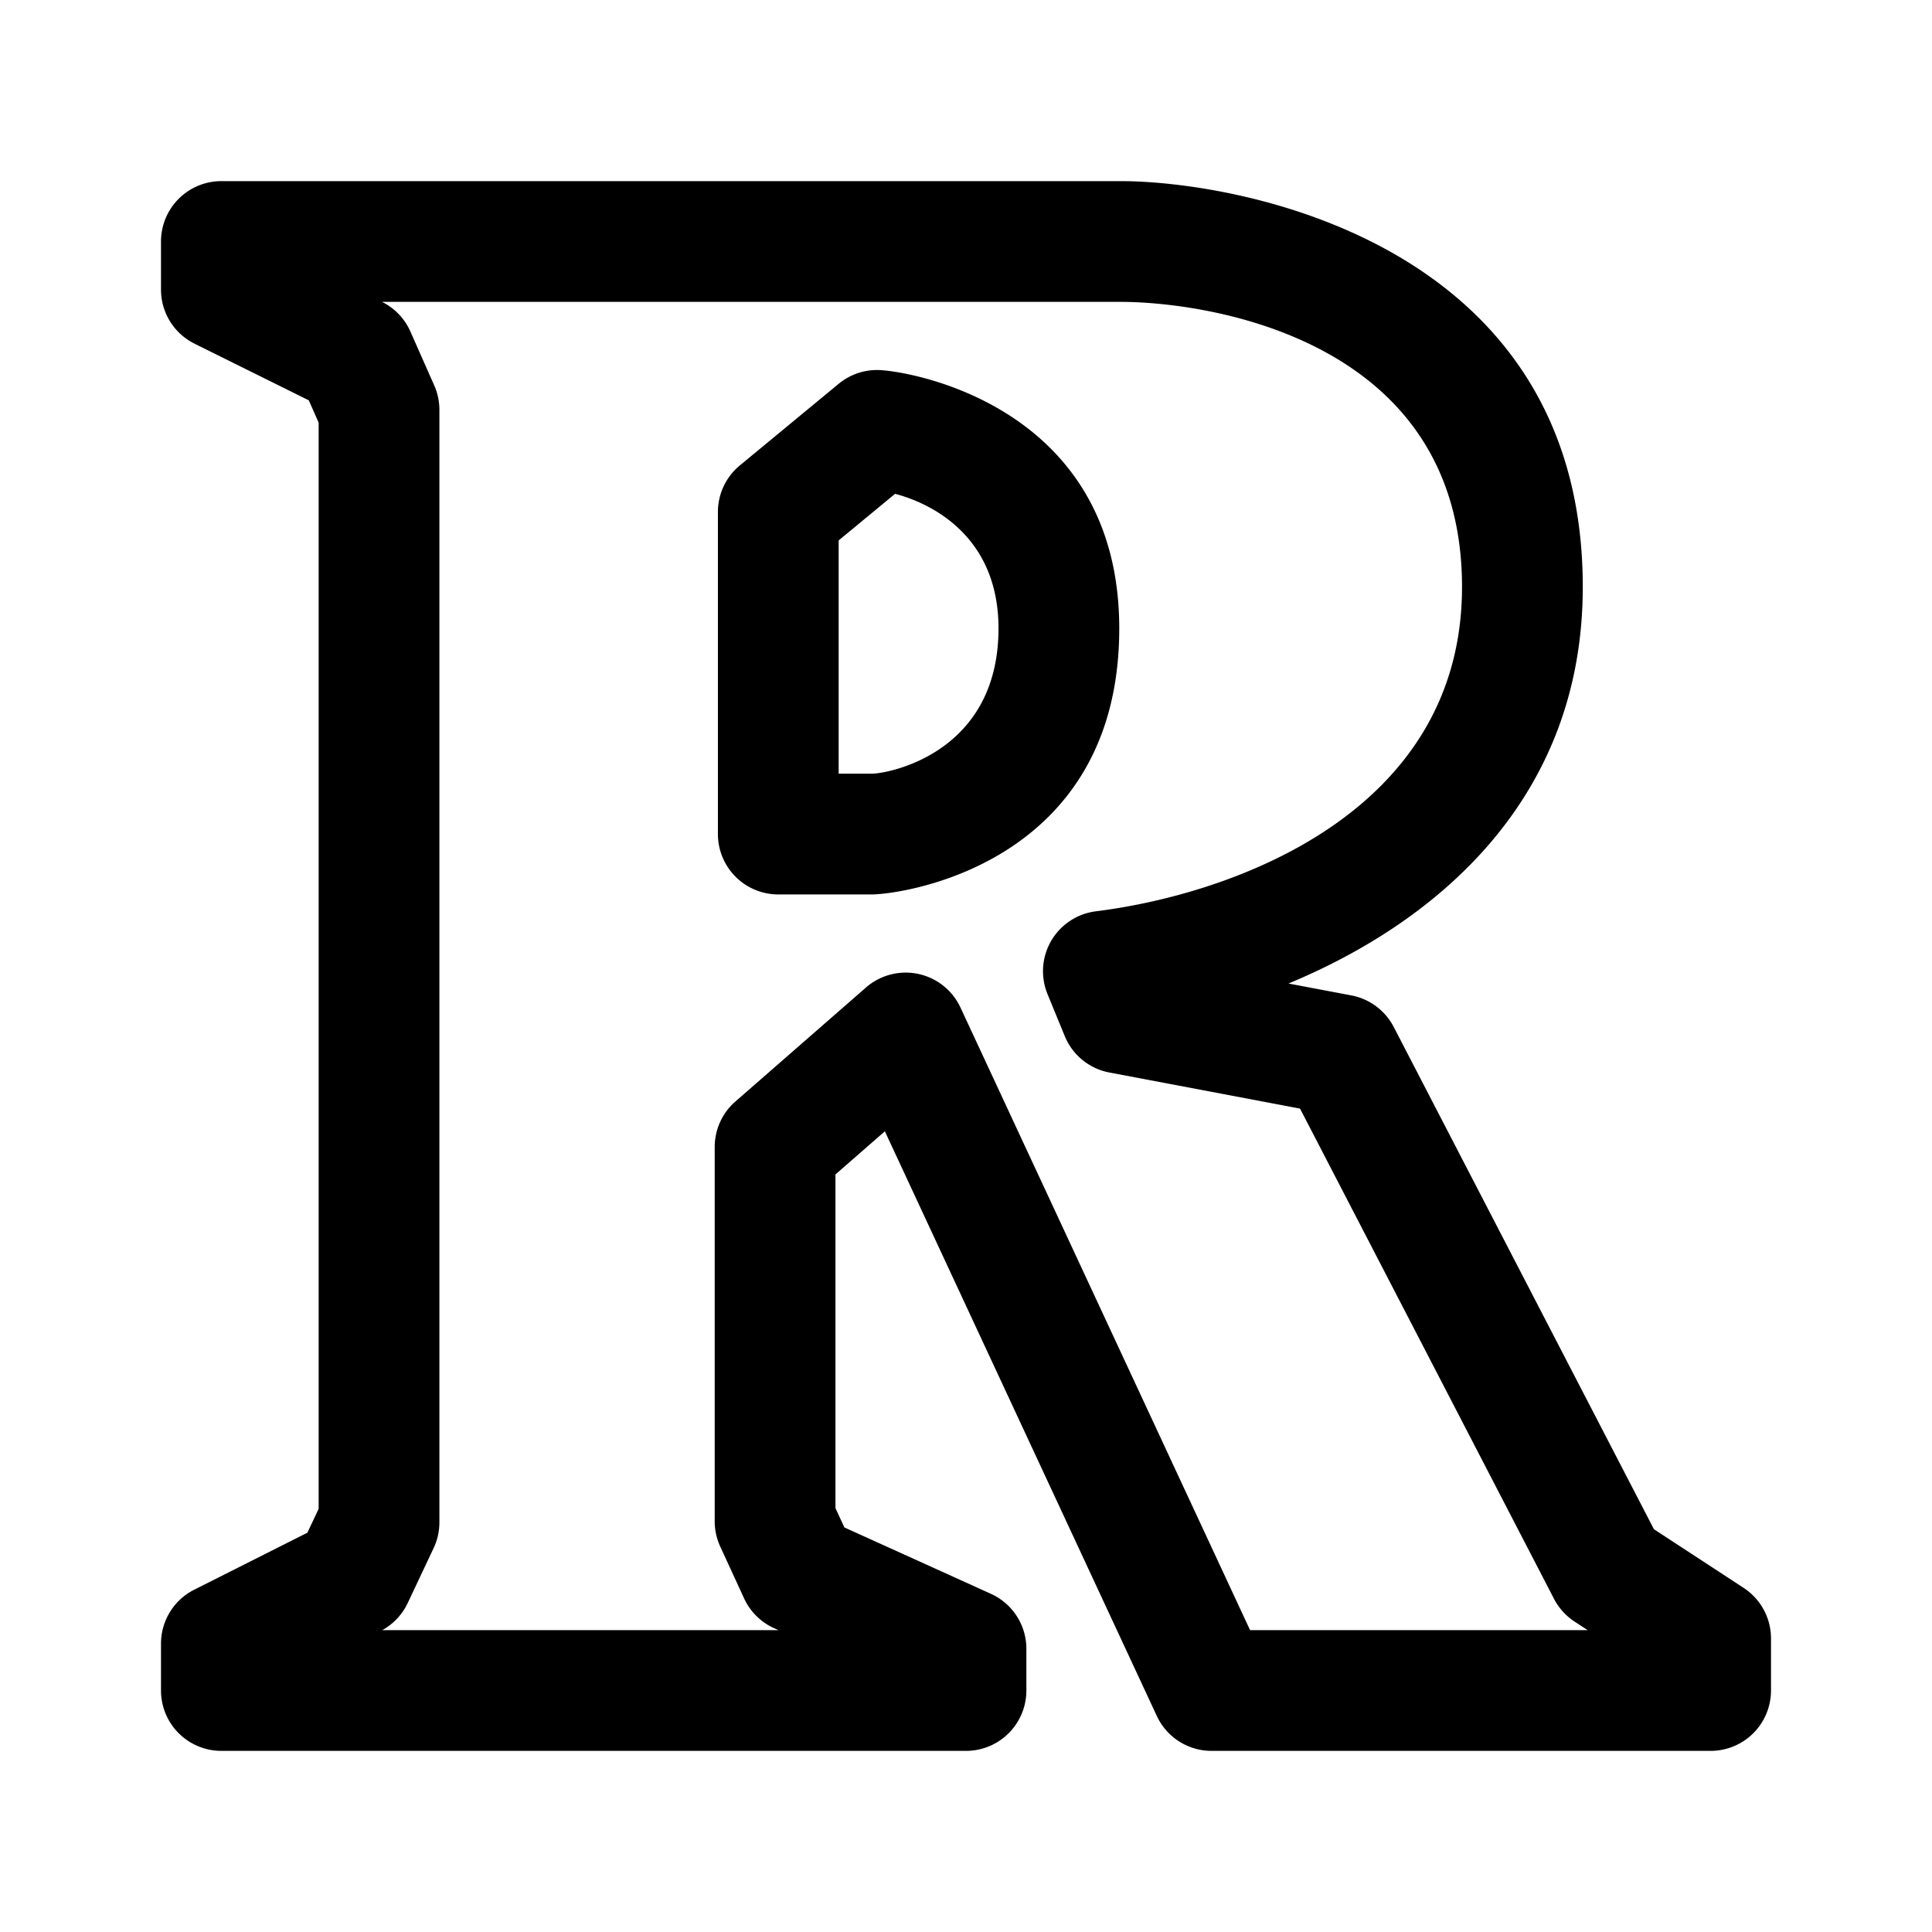
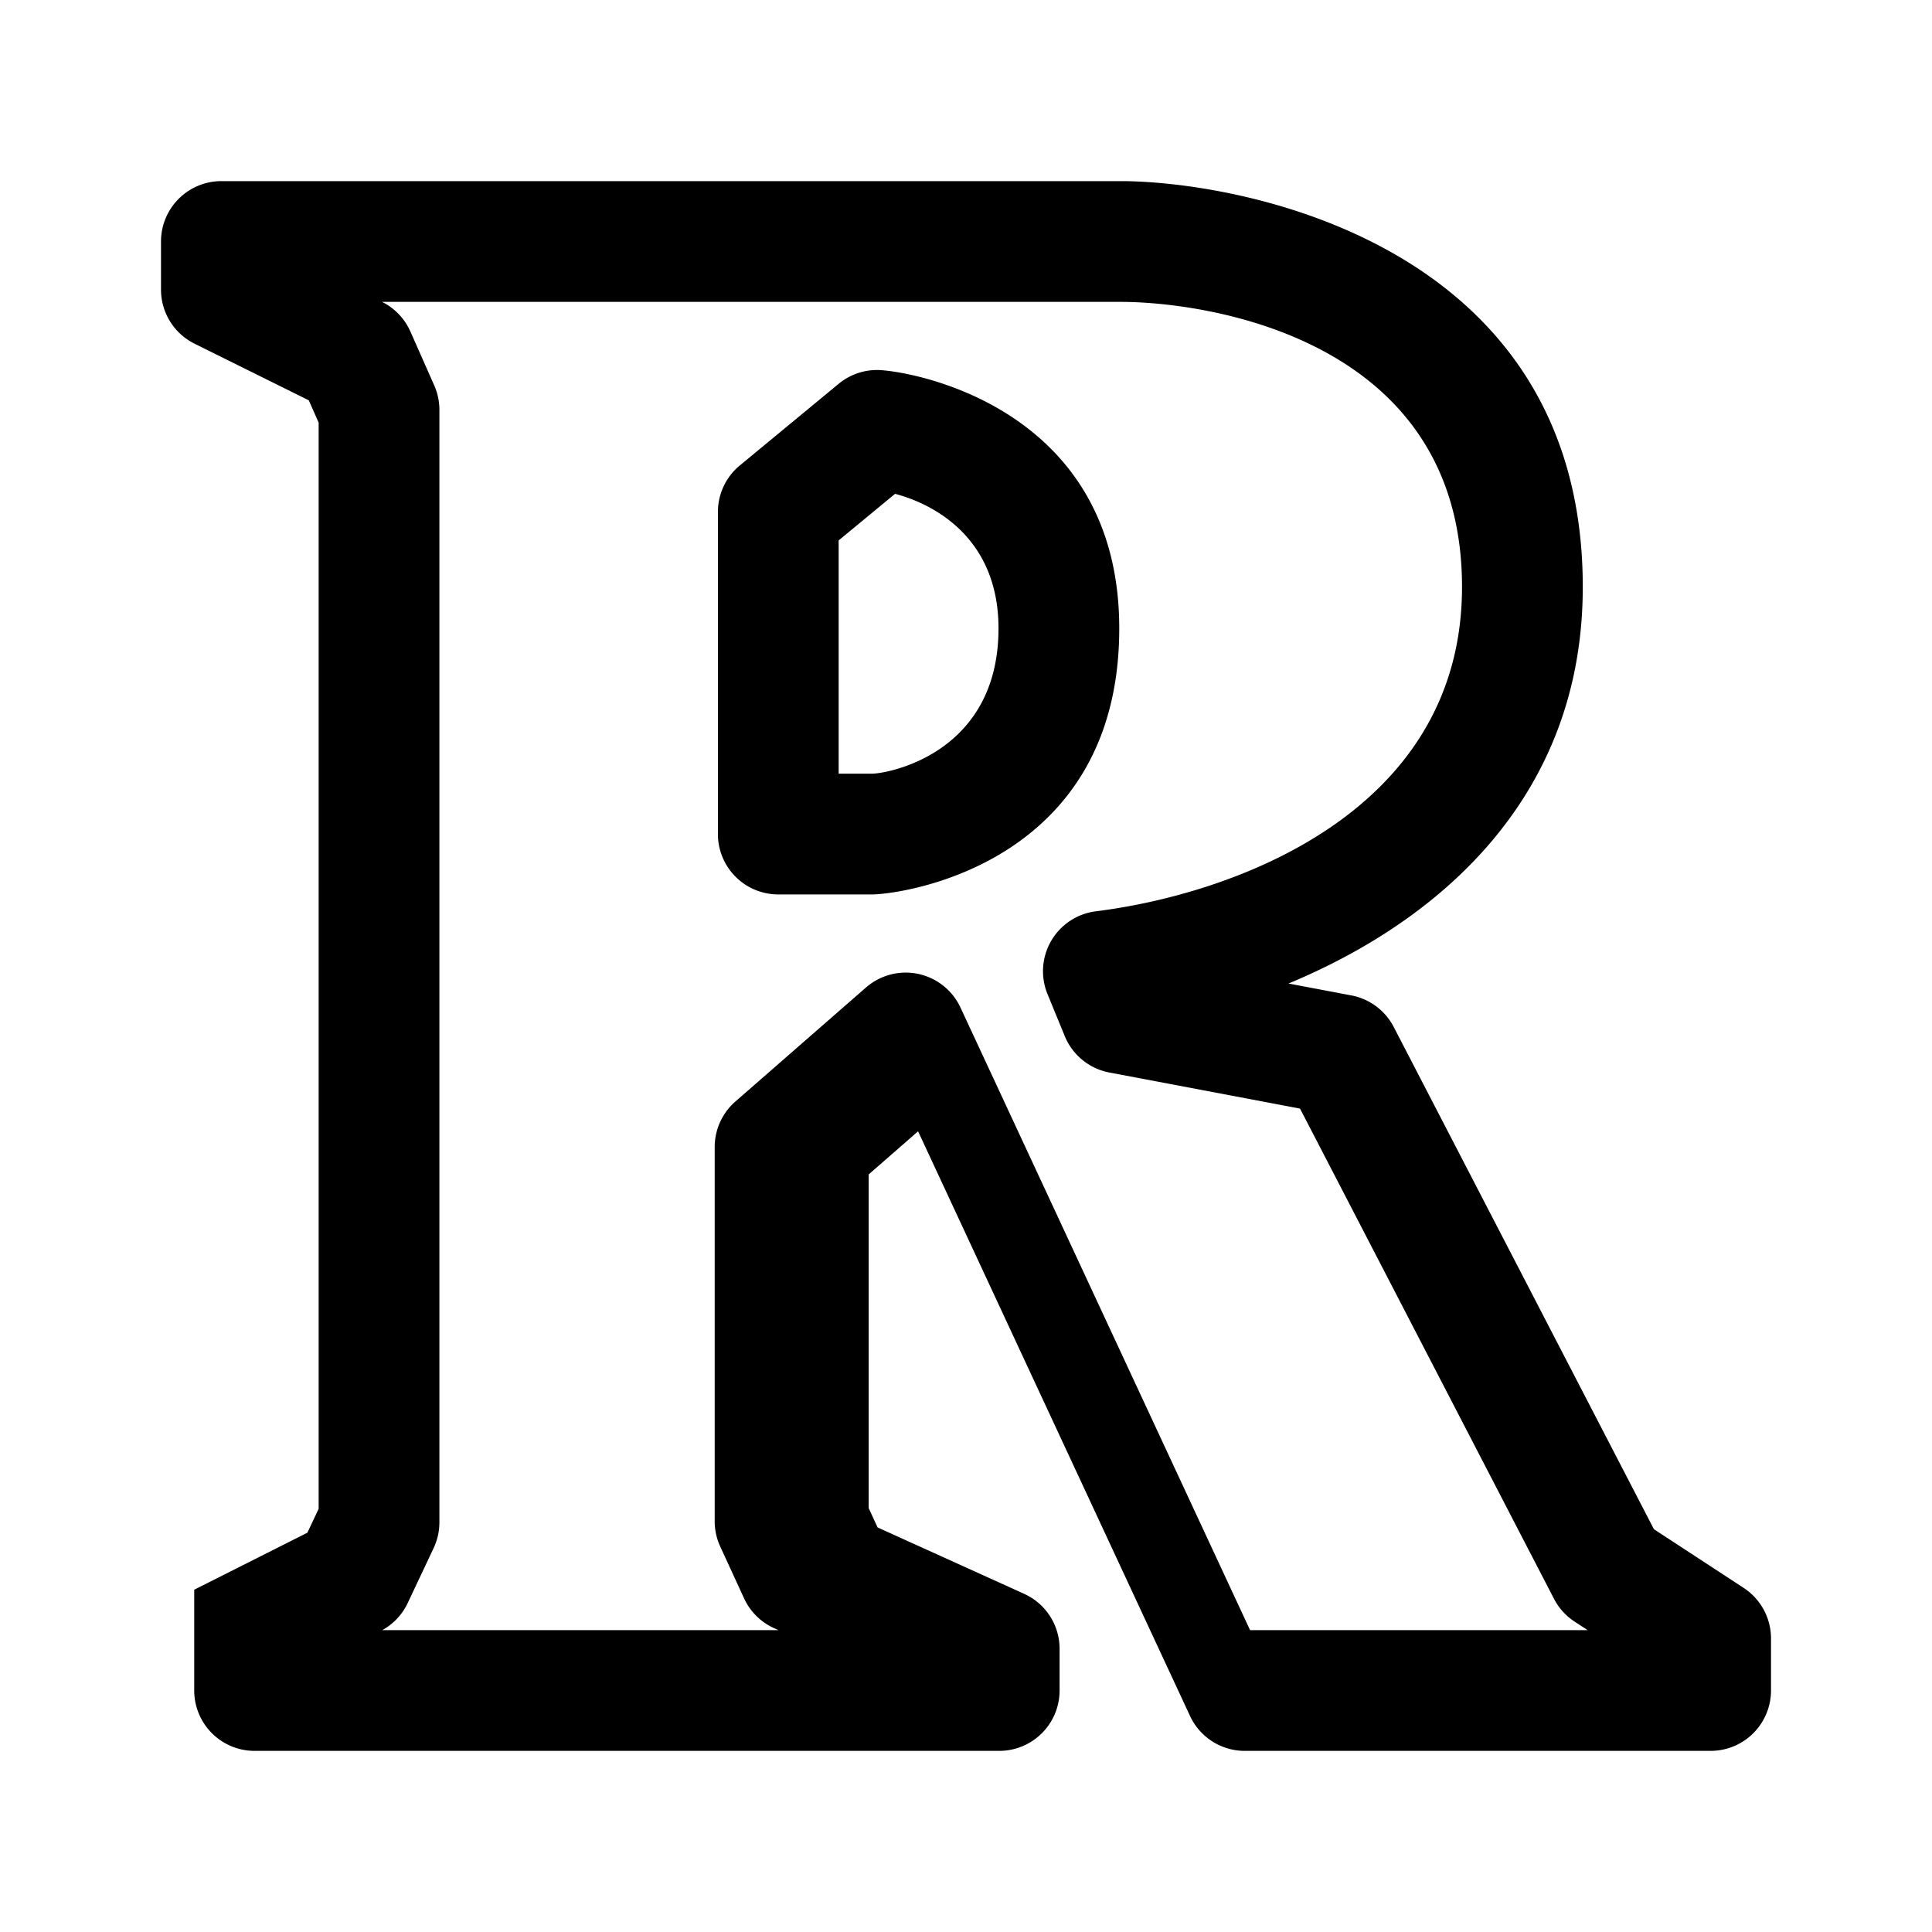
<svg xmlns="http://www.w3.org/2000/svg" fill="#000000" width="800px" height="800px" viewBox="0 0 192 192" xml:space="preserve" style="fill-rule:evenodd;clip-rule:evenodd;stroke-linejoin:round;stroke-miterlimit:2">
-   <path d="M552.05 733.741c14.763-6.133 29.244-18.326 29.244-39.416 0-34.398-34.53-40.325-45.925-40.325H446a6 6 0 0 0-6 6v4.78a6 6 0 0 0 3.334 5.375l11.354 5.63.979 2.214v107.944l-1.12 2.376-11.246 5.664a6 6 0 0 0-3.301 5.359V804a6 6 0 0 0 6 6h74a6 6 0 0 0 6-6v-4.143a5.998 5.998 0 0 0-3.524-5.465l-14.565-6.598-.885-1.924v-33.155l4.911-4.287 27.026 58.103a5.999 5.999 0 0 0 5.44 3.469H594a6 6 0 0 0 6-6v-5.173a6.002 6.002 0 0 0-2.715-5.022l-8.92-5.834-25.858-49.912a6.001 6.001 0 0 0-4.212-3.136l-6.245-1.182ZM461.966 666h73.403c8.24 0 33.925 3.451 33.925 28.325 0 22.582-22.983 30.568-36.384 32.239a6 6 0 0 0-4.808 8.233l1.713 4.172a6 6 0 0 0 4.435 3.616l18.945 3.586 25.24 48.718a5.99 5.99 0 0 0 2.043 2.261l1.298.85H548.23l-28.781-61.876a6.003 6.003 0 0 0-9.387-1.989l-12.982 11.334a6 6 0 0 0-2.054 4.52v37.195c0 .865.187 1.721.549 2.507l2.37 5.152a6 6 0 0 0 2.975 2.958l.44.199h-39.369a5.994 5.994 0 0 0 2.527-2.693l2.576-5.46a5.997 5.997 0 0 0 .573-2.56V676.732a6 6 0 0 0-.512-2.427l-2.37-5.358a6.002 6.002 0 0 0-2.819-2.947Zm49.198 6.77a6 6 0 0 0-3.821 1.374l-9.819 8.11a6.001 6.001 0 0 0-2.179 4.626v32.008a6 6 0 0 0 6 6h9.295c2.908 0 24.59-2.925 24.59-26.437 0-22.36-21.307-25.681-24.066-25.681Zm1.787 12.306c3.45.901 10.279 4.089 10.279 13.375 0 12.474-11.047 14.437-12.59 14.437h-3.295v-23.182l5.606-4.63Z" style="fill-rule:evenodd;clip-rule:evenodd;stroke-linejoin:round;stroke-miterlimit:2" transform="translate(-424 -636)" />
+   <path d="M552.05 733.741c14.763-6.133 29.244-18.326 29.244-39.416 0-34.398-34.53-40.325-45.925-40.325H446a6 6 0 0 0-6 6v4.78a6 6 0 0 0 3.334 5.375l11.354 5.63.979 2.214v107.944l-1.12 2.376-11.246 5.664V804a6 6 0 0 0 6 6h74a6 6 0 0 0 6-6v-4.143a5.998 5.998 0 0 0-3.524-5.465l-14.565-6.598-.885-1.924v-33.155l4.911-4.287 27.026 58.103a5.999 5.999 0 0 0 5.44 3.469H594a6 6 0 0 0 6-6v-5.173a6.002 6.002 0 0 0-2.715-5.022l-8.92-5.834-25.858-49.912a6.001 6.001 0 0 0-4.212-3.136l-6.245-1.182ZM461.966 666h73.403c8.24 0 33.925 3.451 33.925 28.325 0 22.582-22.983 30.568-36.384 32.239a6 6 0 0 0-4.808 8.233l1.713 4.172a6 6 0 0 0 4.435 3.616l18.945 3.586 25.24 48.718a5.99 5.99 0 0 0 2.043 2.261l1.298.85H548.23l-28.781-61.876a6.003 6.003 0 0 0-9.387-1.989l-12.982 11.334a6 6 0 0 0-2.054 4.52v37.195c0 .865.187 1.721.549 2.507l2.37 5.152a6 6 0 0 0 2.975 2.958l.44.199h-39.369a5.994 5.994 0 0 0 2.527-2.693l2.576-5.46a5.997 5.997 0 0 0 .573-2.56V676.732a6 6 0 0 0-.512-2.427l-2.37-5.358a6.002 6.002 0 0 0-2.819-2.947Zm49.198 6.77a6 6 0 0 0-3.821 1.374l-9.819 8.11a6.001 6.001 0 0 0-2.179 4.626v32.008a6 6 0 0 0 6 6h9.295c2.908 0 24.59-2.925 24.59-26.437 0-22.36-21.307-25.681-24.066-25.681Zm1.787 12.306c3.45.901 10.279 4.089 10.279 13.375 0 12.474-11.047 14.437-12.59 14.437h-3.295v-23.182l5.606-4.63Z" style="fill-rule:evenodd;clip-rule:evenodd;stroke-linejoin:round;stroke-miterlimit:2" transform="translate(-424 -636)" />
</svg>